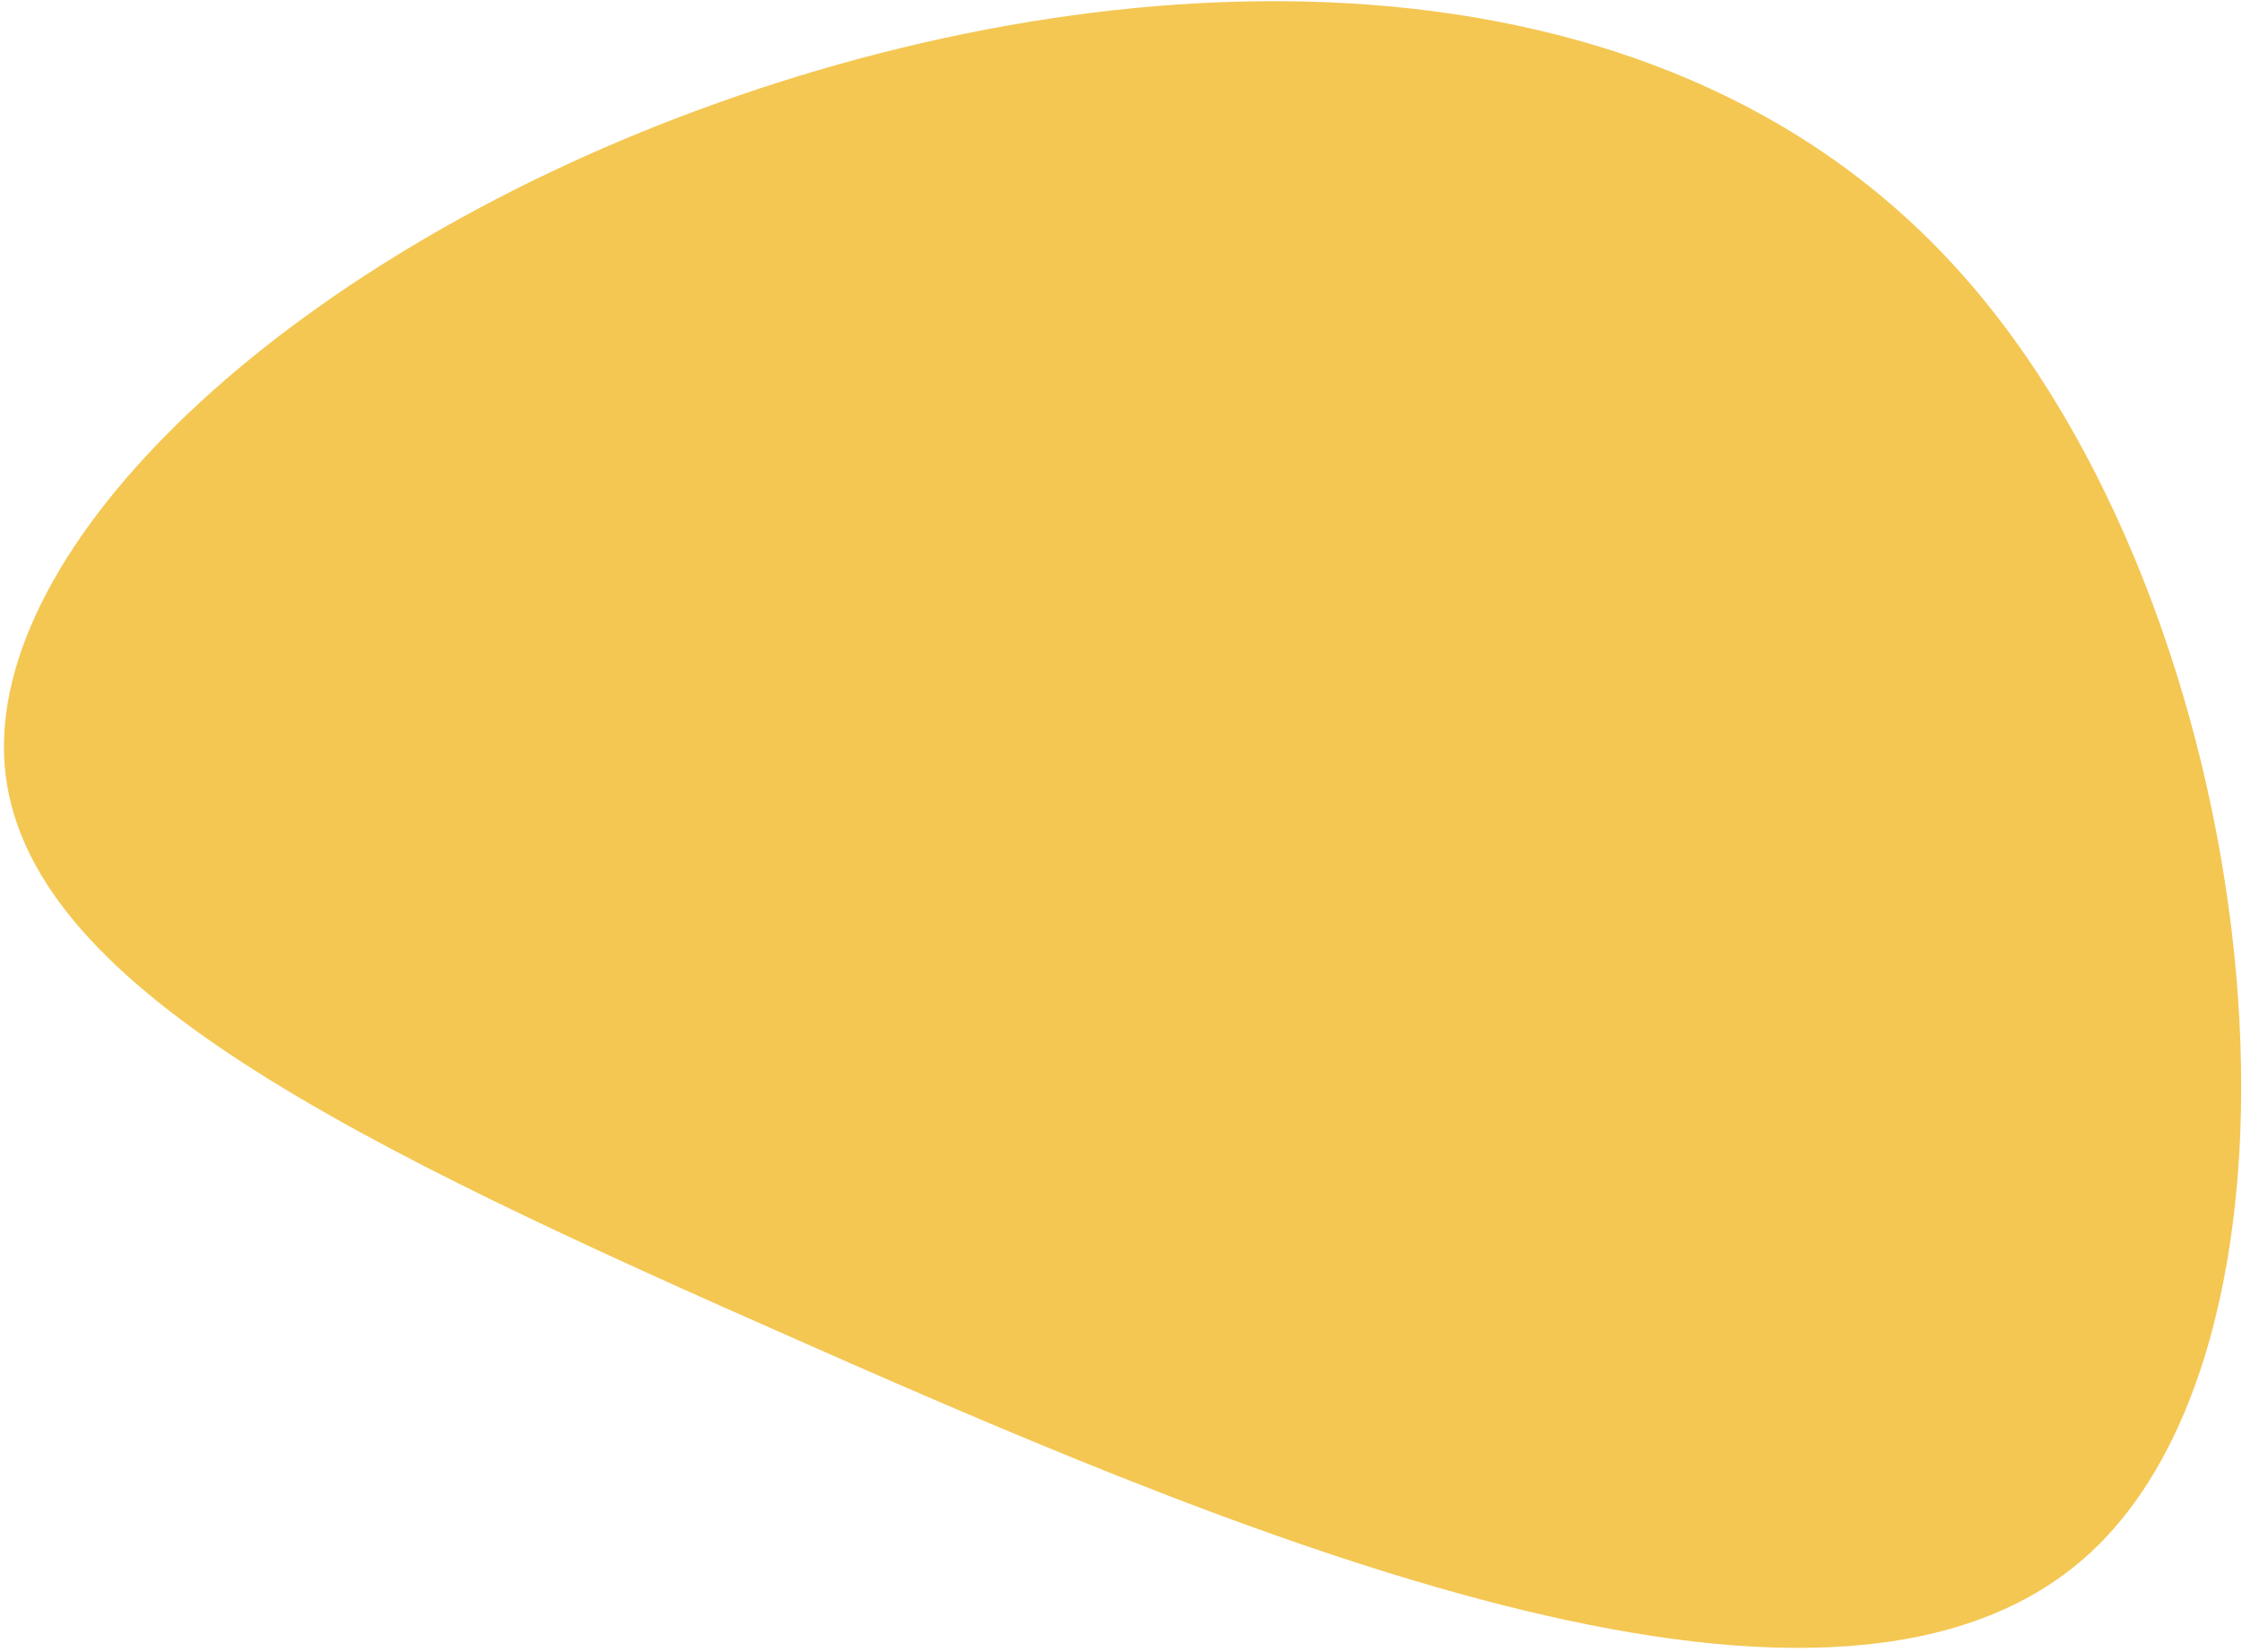
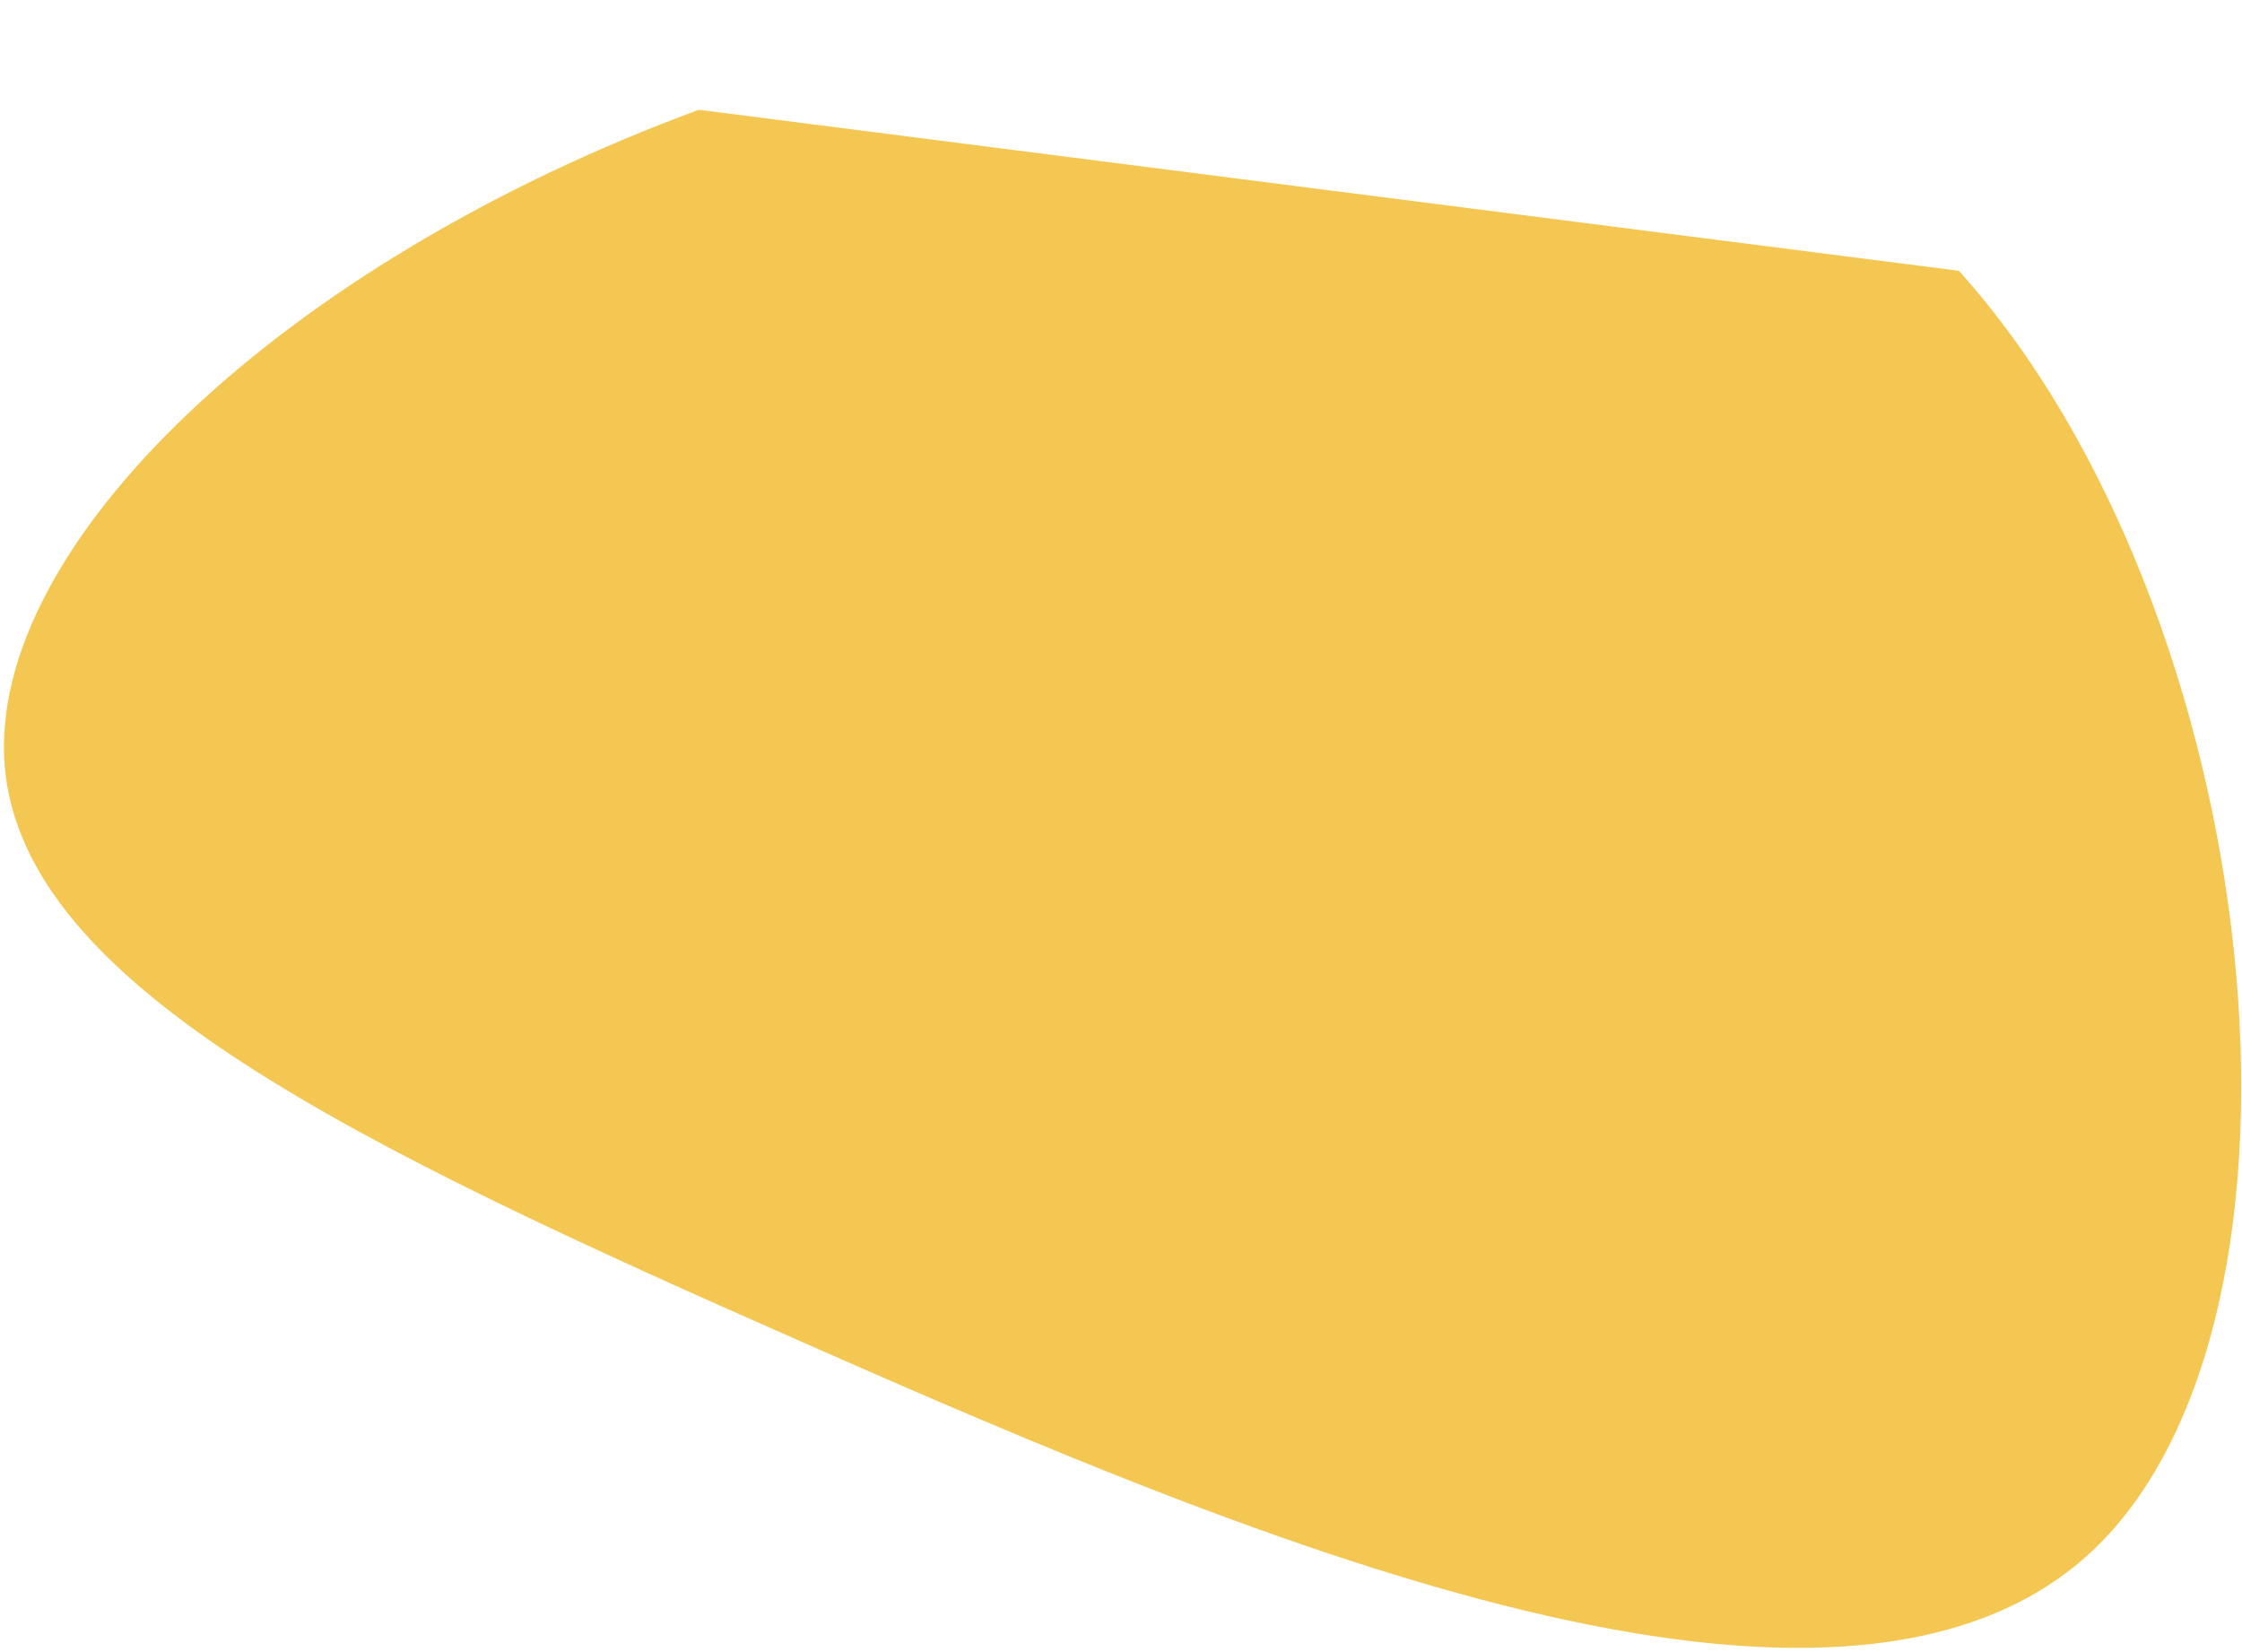
<svg xmlns="http://www.w3.org/2000/svg" width="304" height="224">
-   <path d="M265.605 36.715C307.22 82.87 317.531 178.851 283.49 210.48c-34.071 31.533-112.533-1.067-174.066-28.233C47.796 155.11 3.06 133.627.63 103.788c-2.335-29.87 37.637-68.096 94.124-88.902C151.21-6.016 224.088-9.47 265.605 36.716z" fill="#F4C753" fill-rule="evenodd" />
+   <path d="M265.605 36.715C307.22 82.87 317.531 178.851 283.49 210.48c-34.071 31.533-112.533-1.067-174.066-28.233C47.796 155.11 3.06 133.627.63 103.788c-2.335-29.87 37.637-68.096 94.124-88.902z" fill="#F4C753" fill-rule="evenodd" />
</svg>